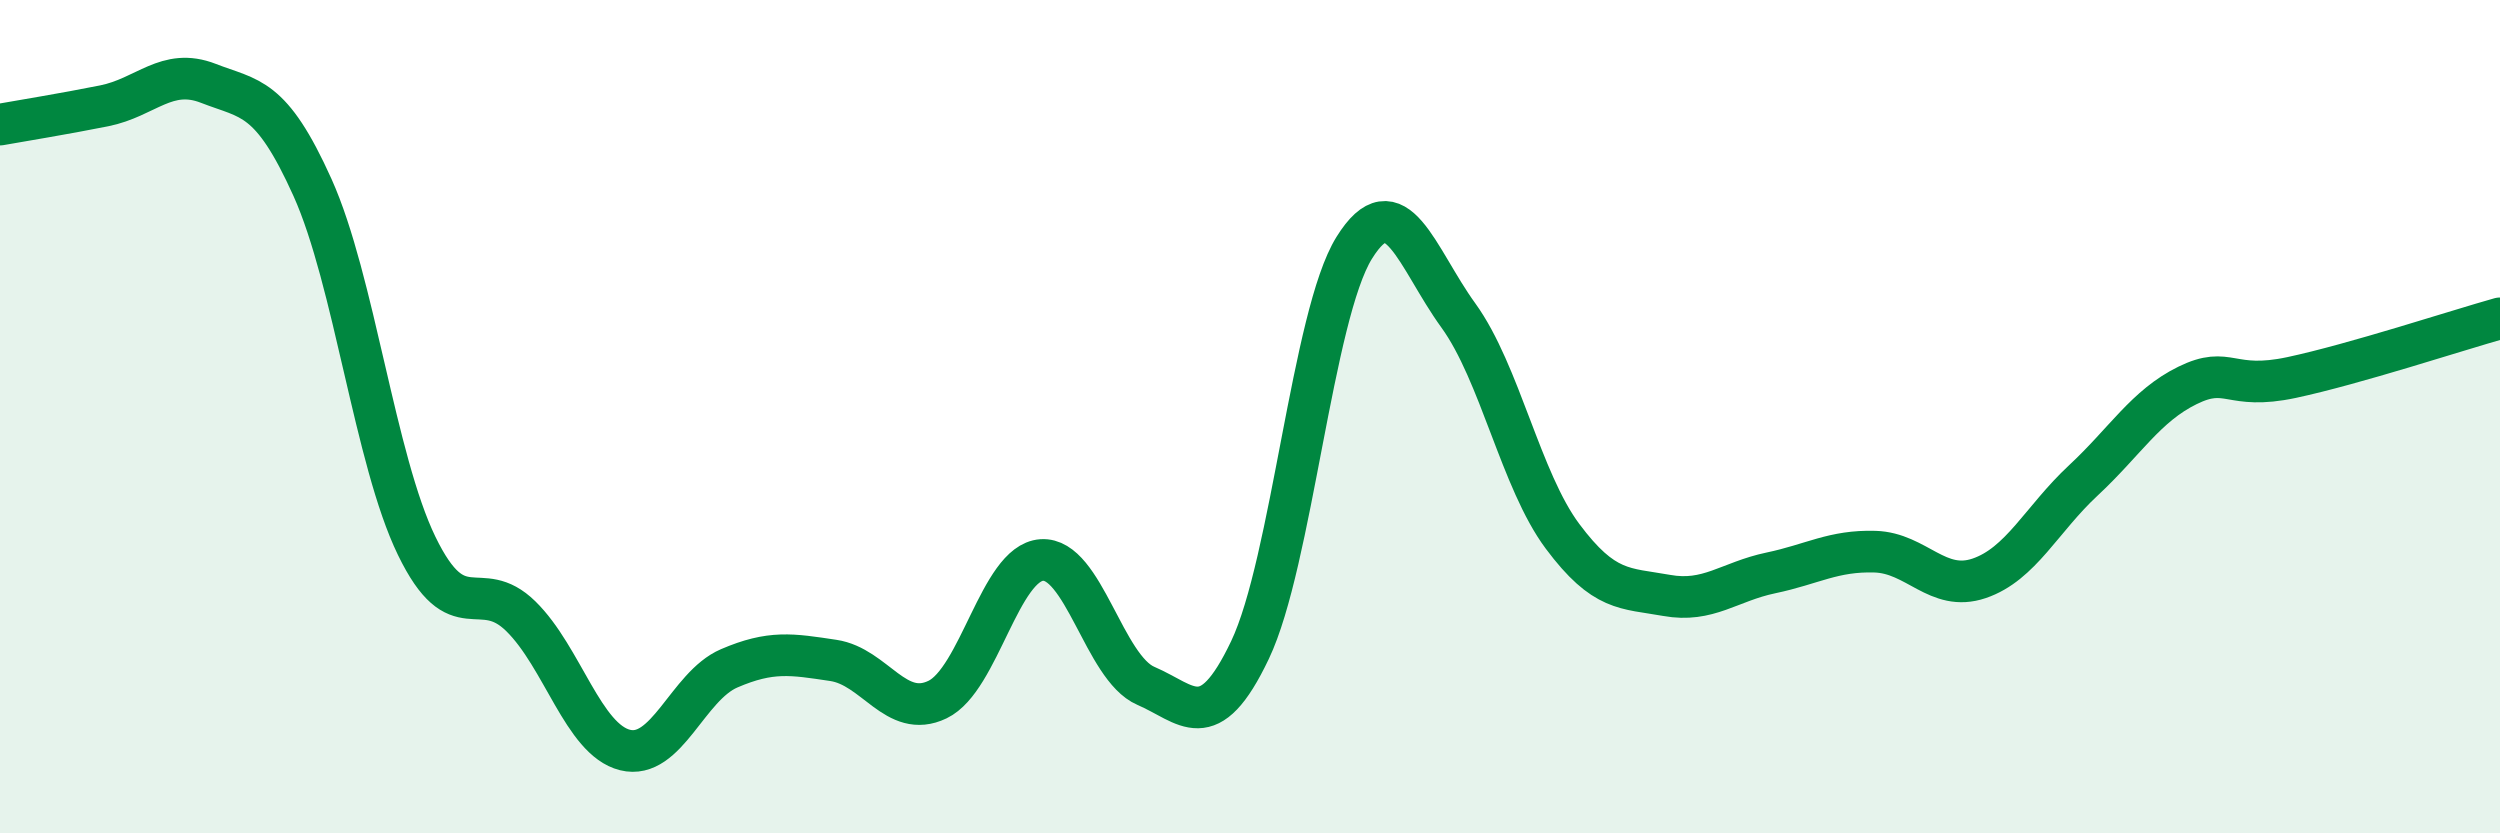
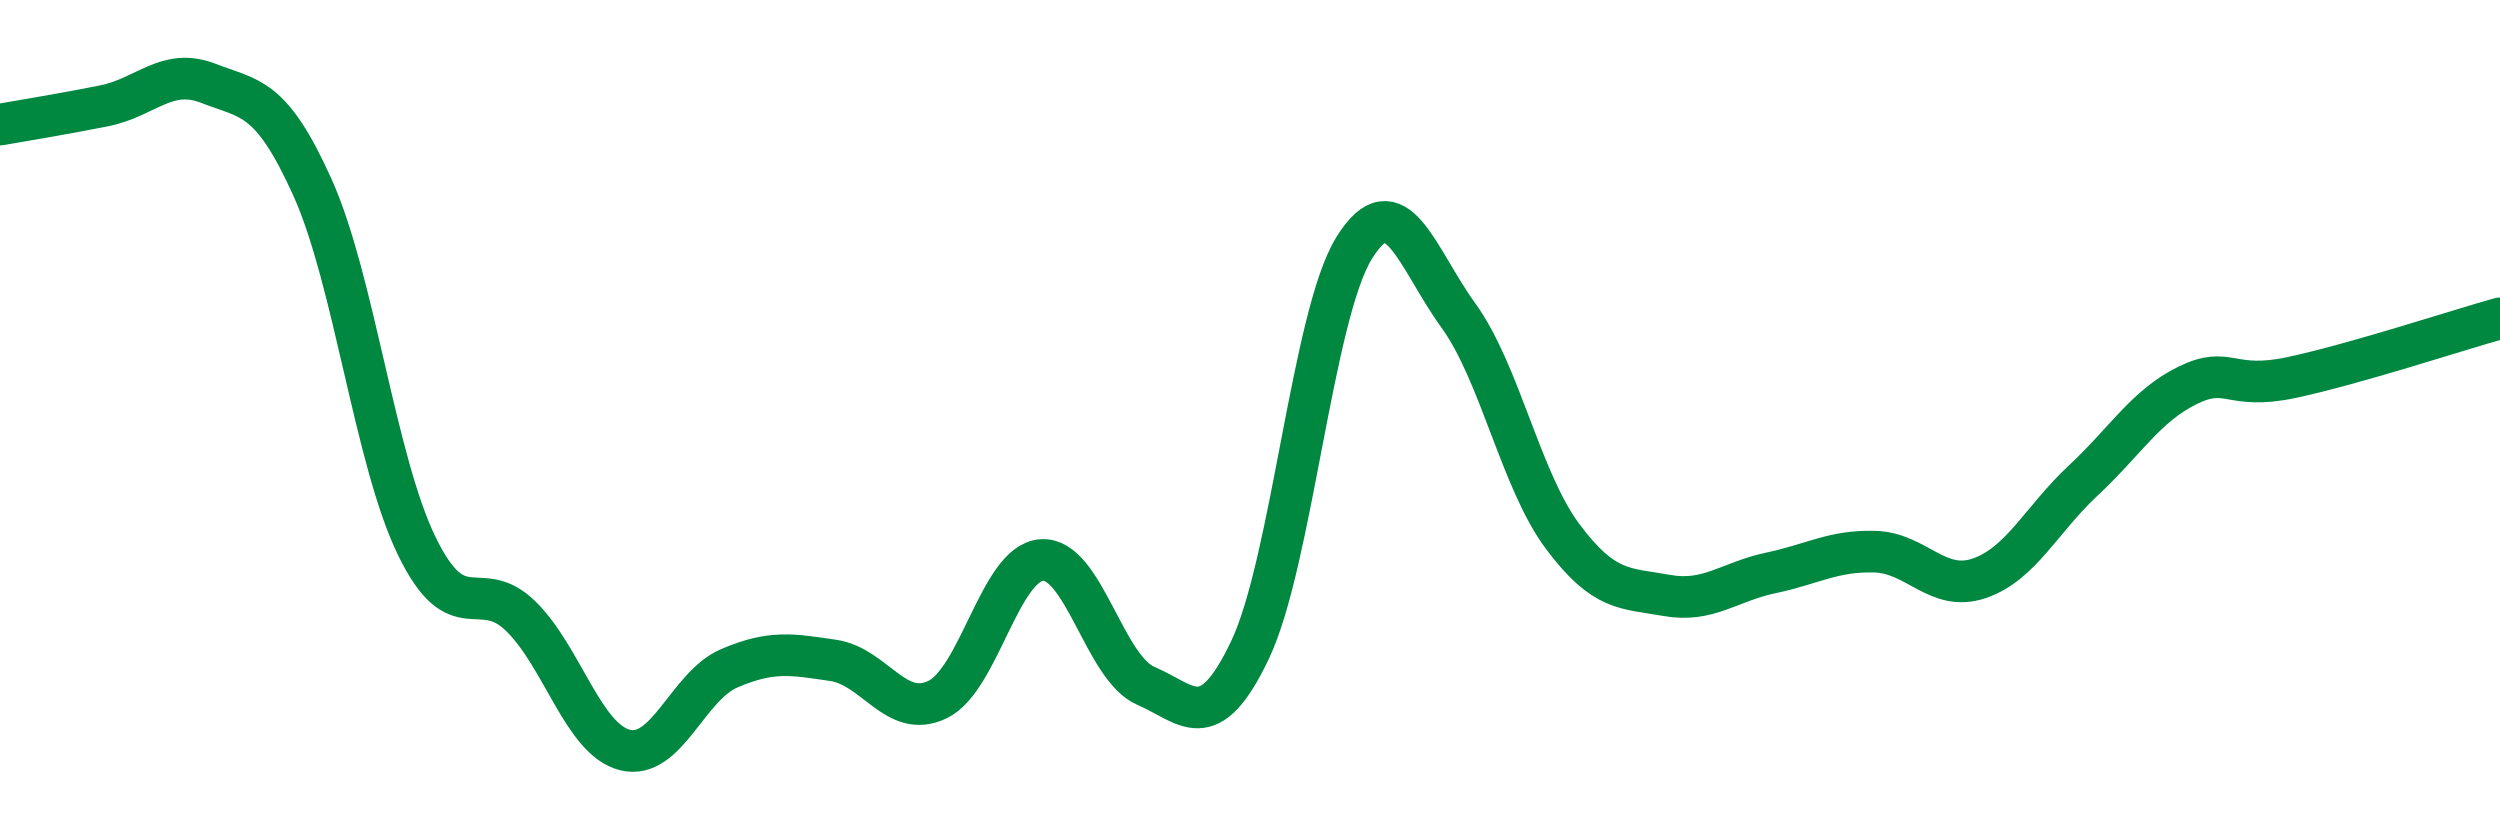
<svg xmlns="http://www.w3.org/2000/svg" width="60" height="20" viewBox="0 0 60 20">
-   <path d="M 0,2.99 C 0.5,2.9 1.5,2.74 2.5,2.54 C 3.5,2.34 4,1.61 5,2 C 6,2.39 6.5,2.28 7.5,4.5 C 8.5,6.72 9,11.04 10,13.1 C 11,15.16 11.5,13.81 12.5,14.79 C 13.5,15.77 14,17.75 15,18 C 16,18.25 16.5,16.47 17.5,16.04 C 18.5,15.61 19,15.7 20,15.85 C 21,16 21.5,17.27 22.5,16.79 C 23.5,16.31 24,13.51 25,13.44 C 26,13.37 26.5,16.03 27.5,16.46 C 28.5,16.89 29,17.7 30,15.6 C 31,13.5 31.5,7.56 32.5,5.95 C 33.5,4.34 34,6.19 35,7.57 C 36,8.95 36.5,11.53 37.5,12.87 C 38.5,14.21 39,14.11 40,14.29 C 41,14.47 41.5,13.96 42.5,13.75 C 43.5,13.54 44,13.21 45,13.24 C 46,13.27 46.5,14.22 47.5,13.88 C 48.5,13.54 49,12.46 50,11.53 C 51,10.6 51.5,9.74 52.5,9.25 C 53.5,8.76 53.5,9.38 55,9.06 C 56.5,8.74 59,7.92 60,7.64L60 20L0 20Z" fill="#008740" opacity="0.1" stroke-linecap="round" stroke-linejoin="round" />
  <path d="M 0,2.99 C 0.5,2.9 1.5,2.74 2.5,2.54 C 3.5,2.34 4,1.61 5,2 C 6,2.39 6.5,2.28 7.5,4.5 C 8.5,6.72 9,11.04 10,13.1 C 11,15.16 11.5,13.81 12.5,14.79 C 13.5,15.77 14,17.75 15,18 C 16,18.25 16.5,16.47 17.5,16.04 C 18.5,15.61 19,15.7 20,15.85 C 21,16 21.5,17.27 22.5,16.79 C 23.5,16.31 24,13.51 25,13.44 C 26,13.37 26.5,16.03 27.5,16.46 C 28.5,16.89 29,17.7 30,15.6 C 31,13.5 31.5,7.56 32.5,5.95 C 33.5,4.34 34,6.19 35,7.57 C 36,8.95 36.5,11.53 37.5,12.87 C 38.5,14.21 39,14.11 40,14.29 C 41,14.47 41.5,13.96 42.5,13.75 C 43.5,13.54 44,13.21 45,13.24 C 46,13.27 46.5,14.22 47.5,13.88 C 48.5,13.54 49,12.46 50,11.53 C 51,10.6 51.5,9.74 52.5,9.25 C 53.5,8.76 53.5,9.38 55,9.06 C 56.5,8.74 59,7.92 60,7.64" stroke="#008740" stroke-width="1" fill="none" stroke-linecap="round" stroke-linejoin="round" />
</svg>